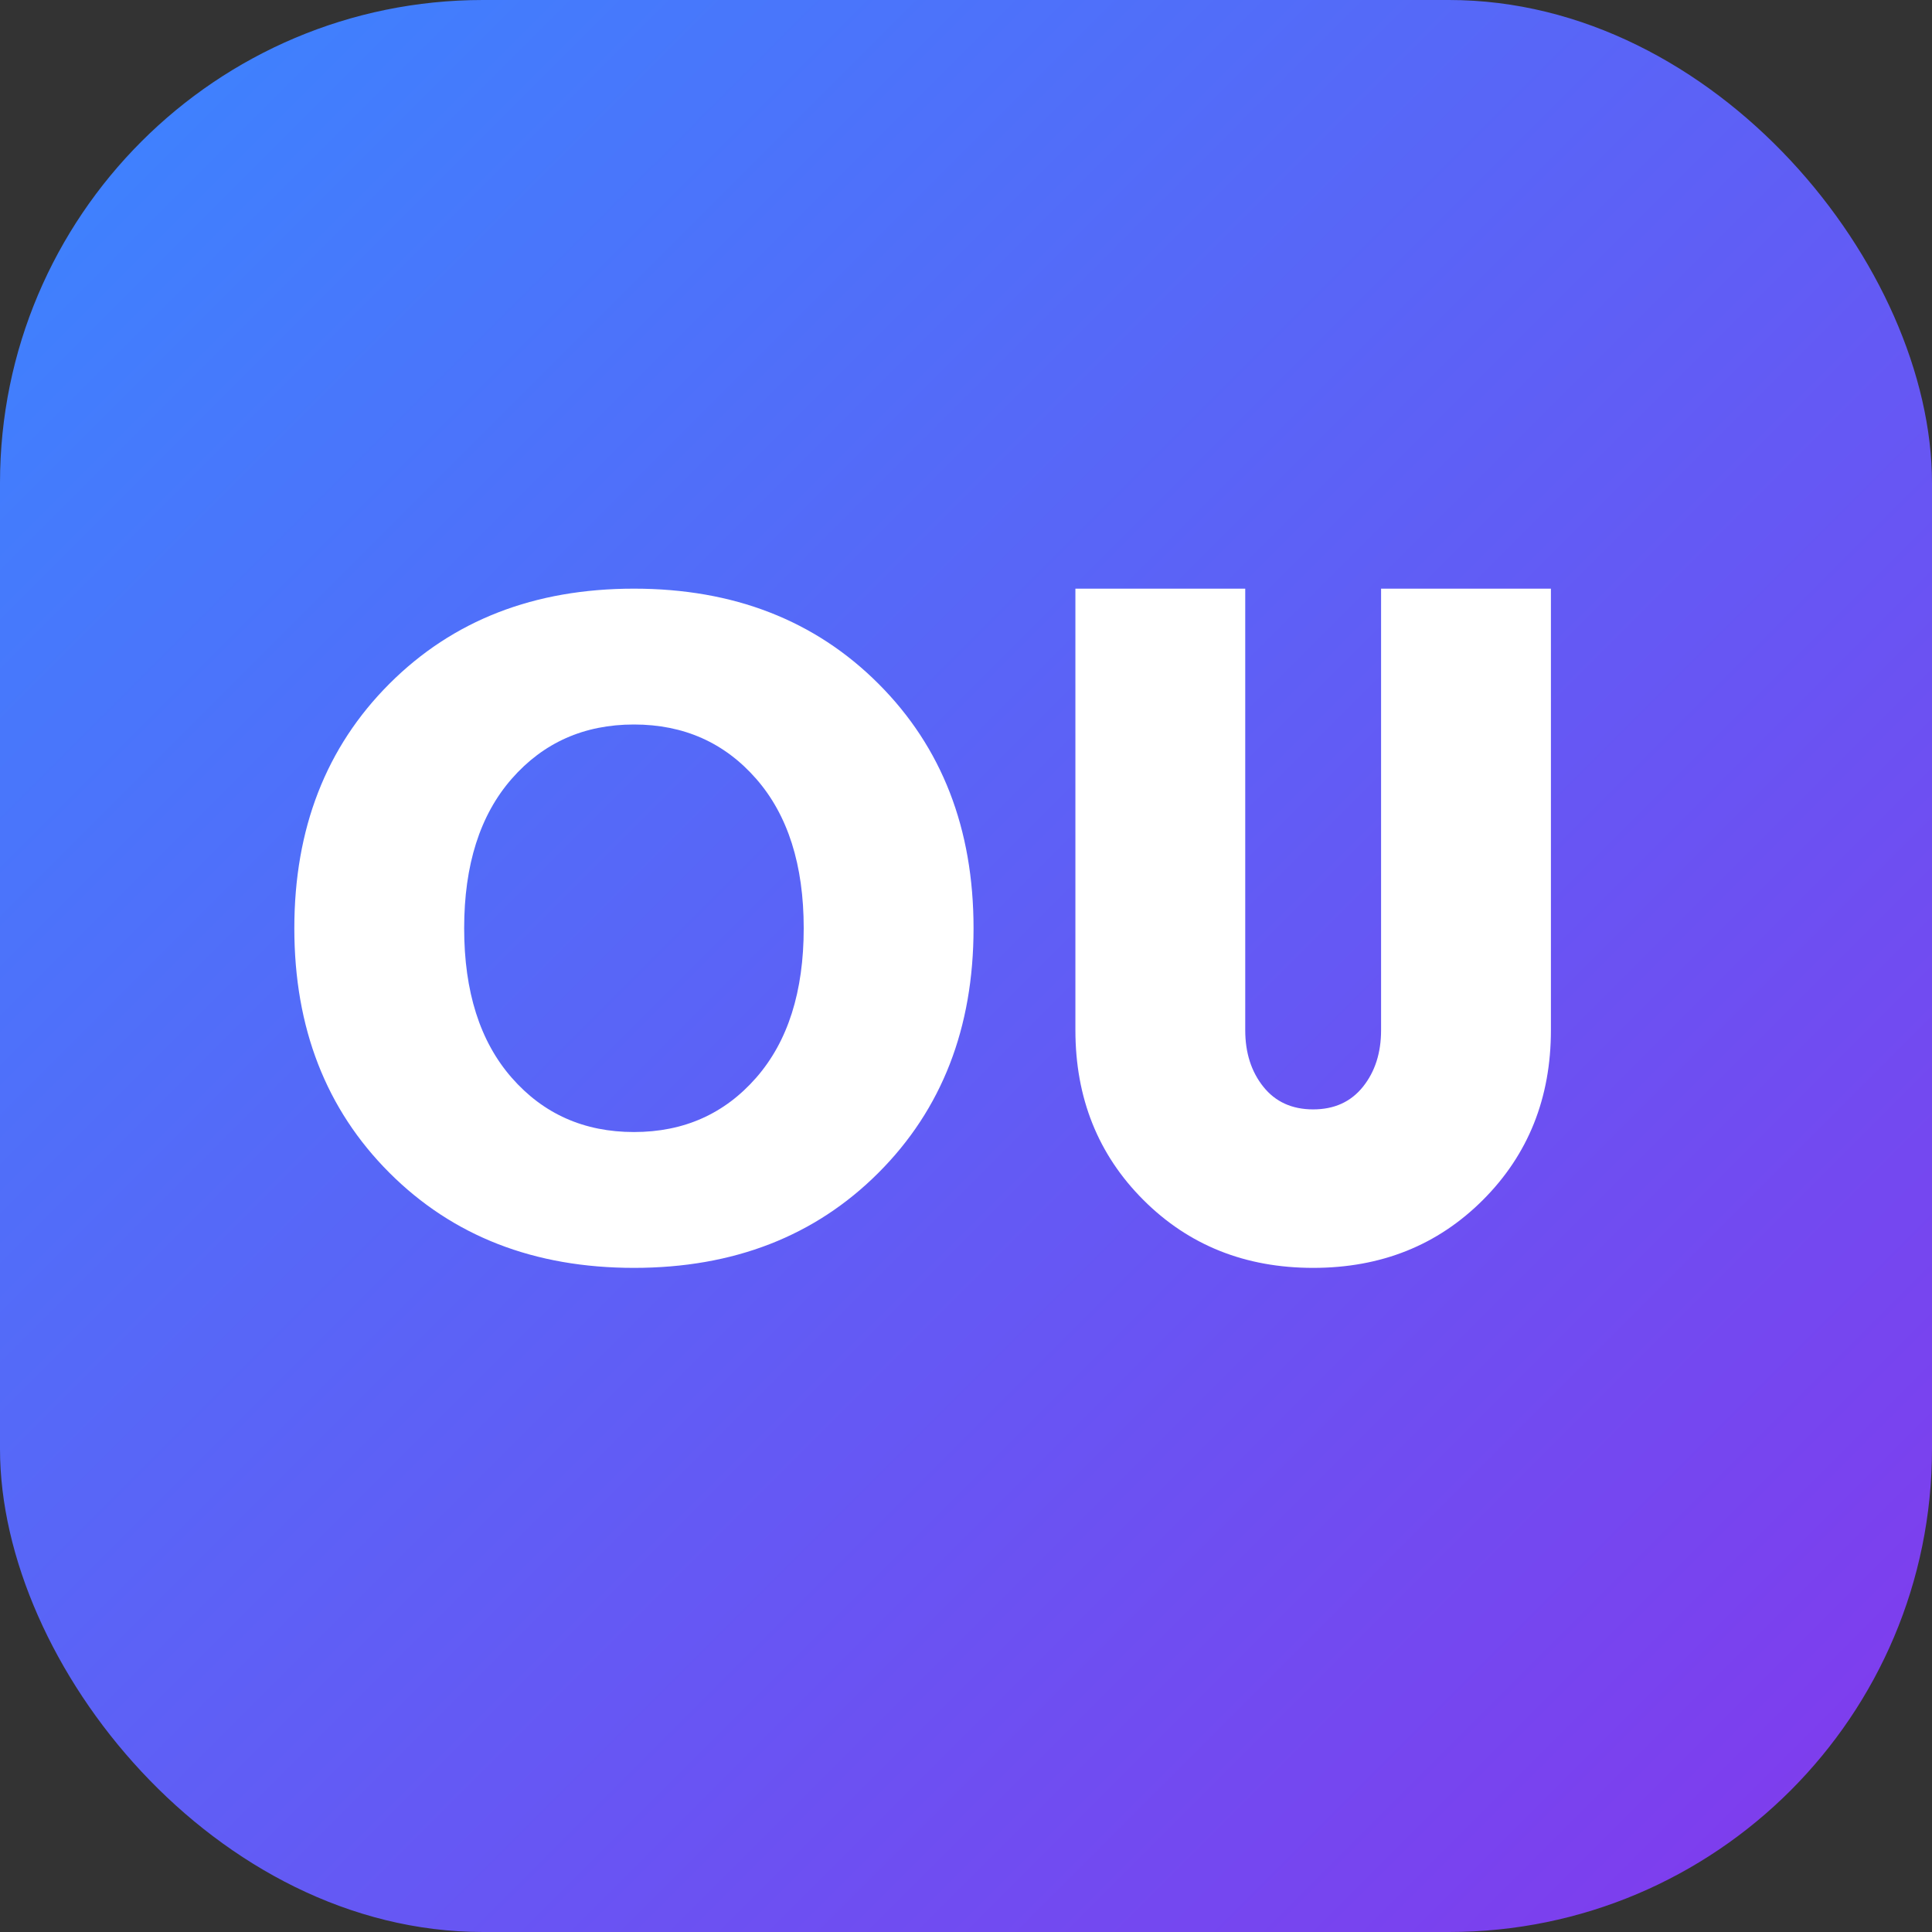
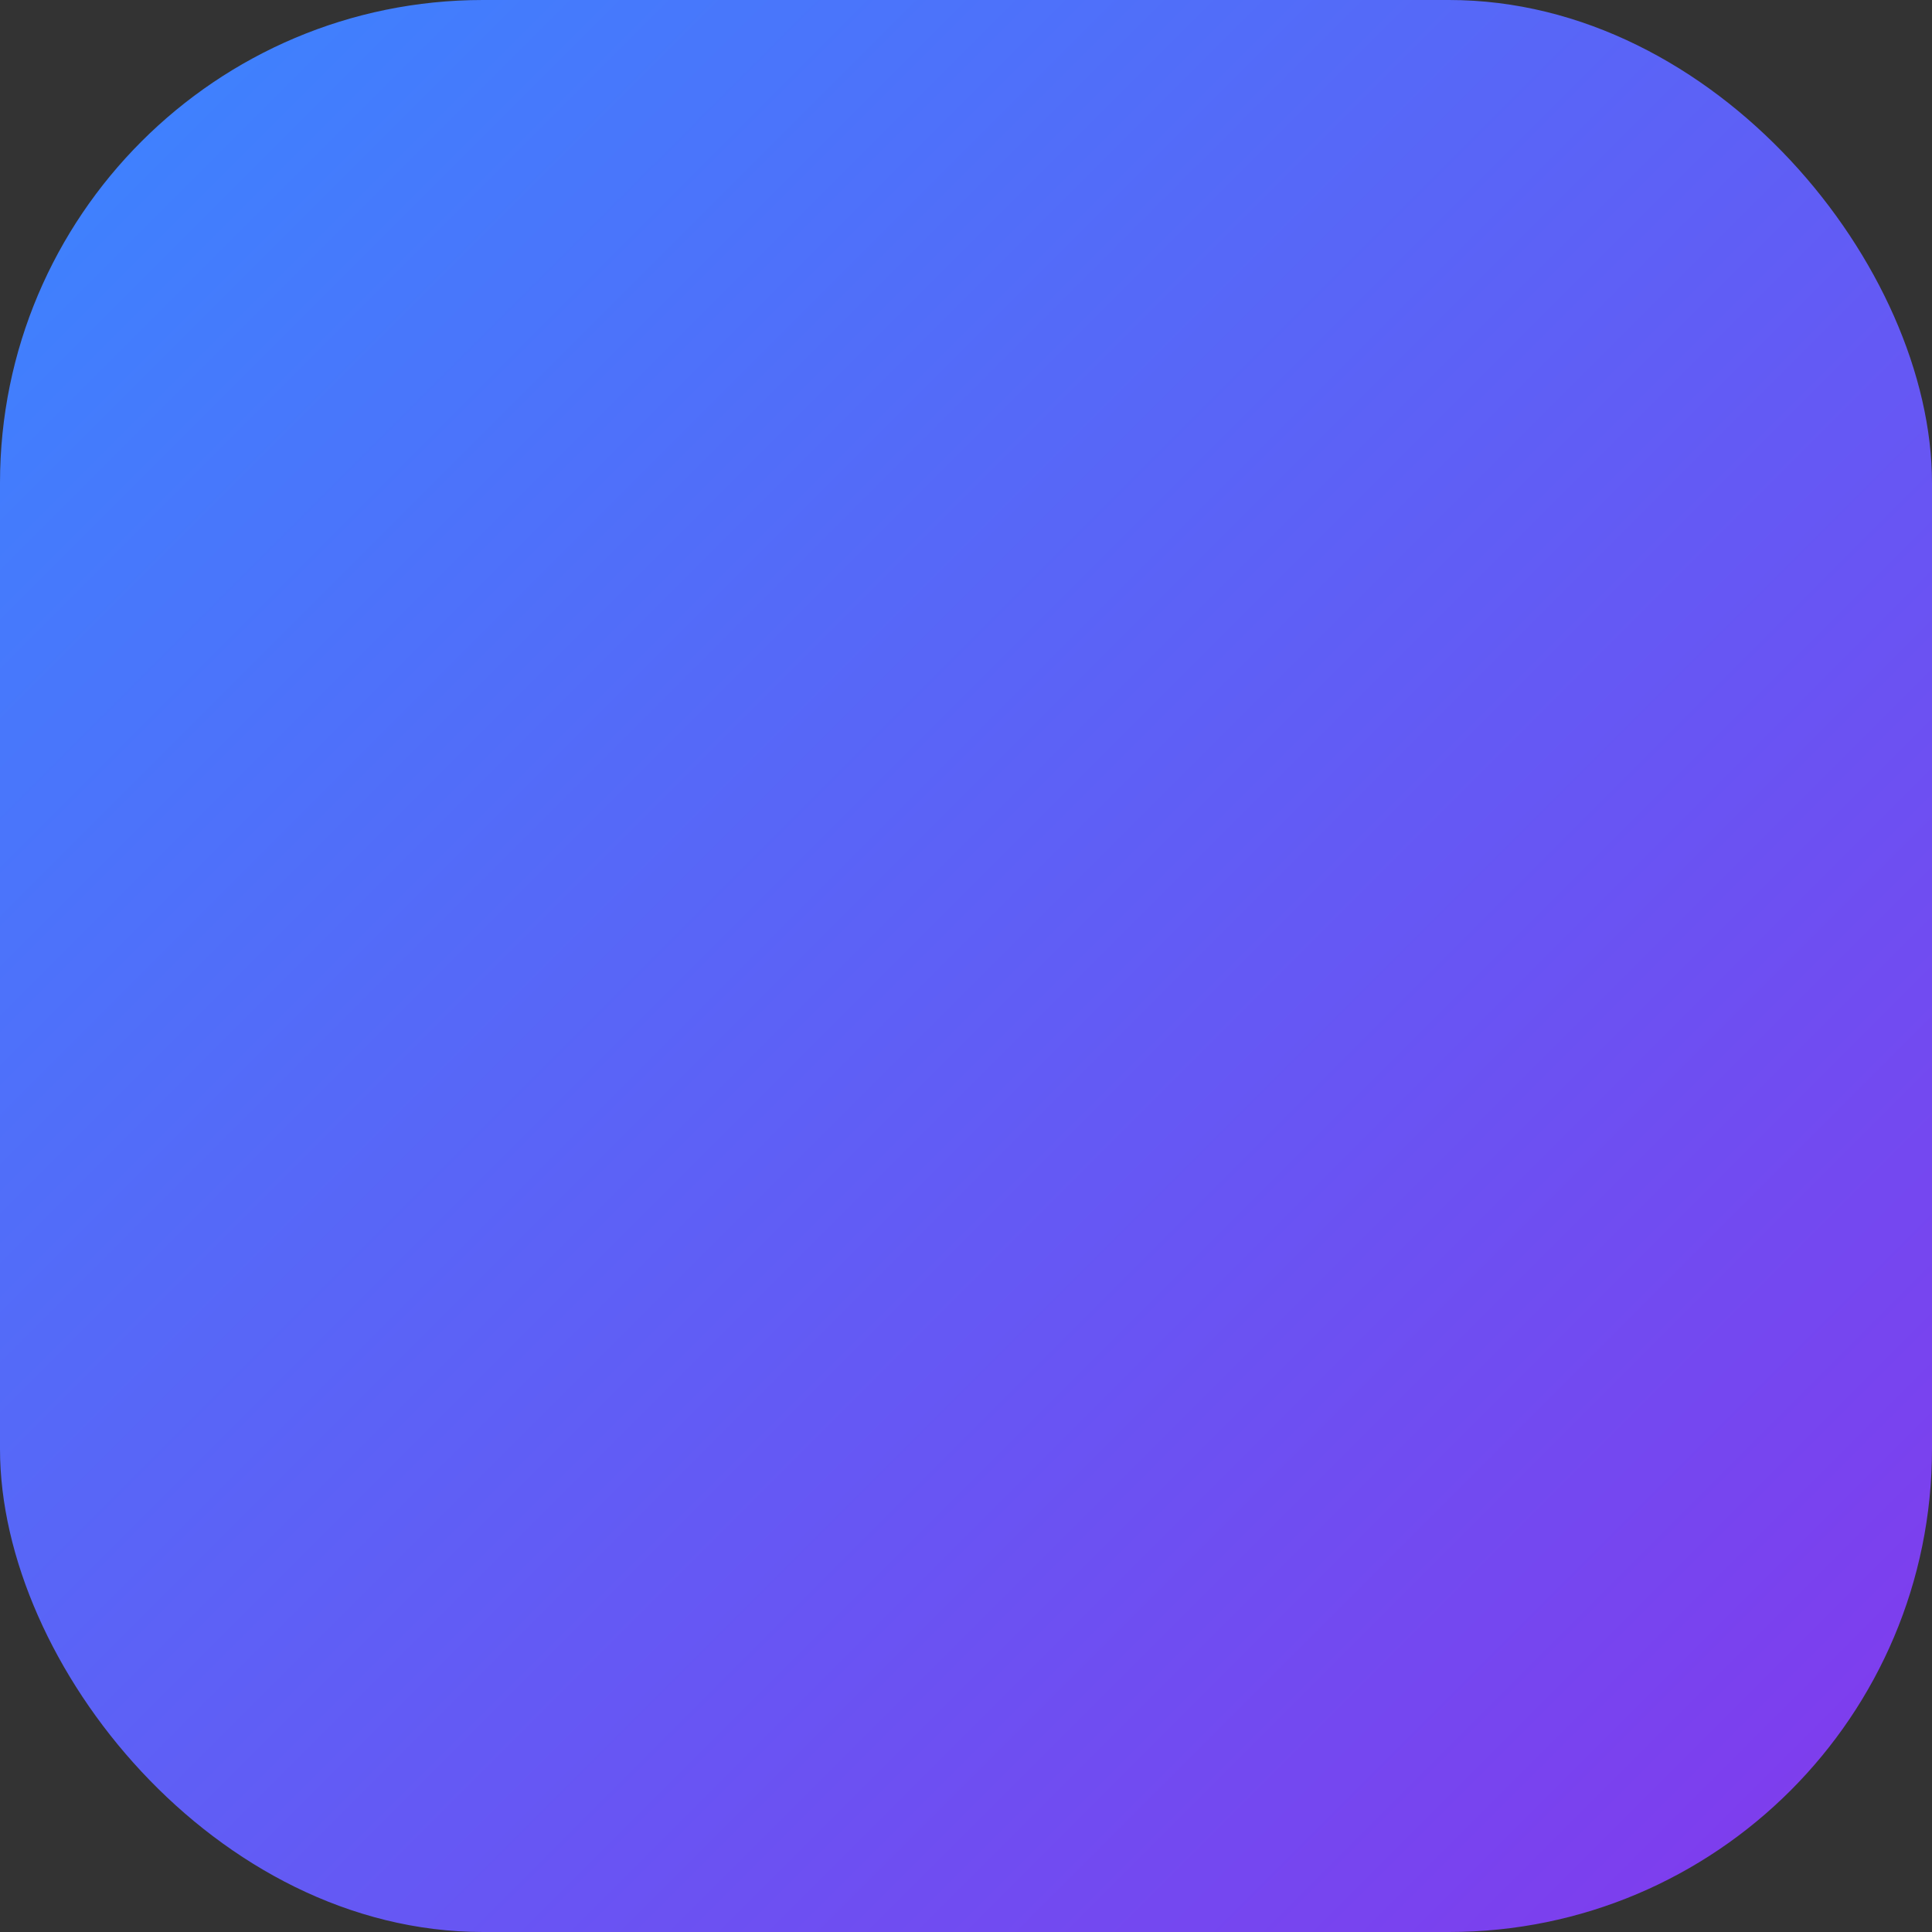
<svg xmlns="http://www.w3.org/2000/svg" width="32" height="32" viewBox="0 0 32 32" fill="none">
  <rect x="0" y="0" width="32" height="32" fill="#333333" stroke="none" />
  <rect width="32" height="32" rx="8" fill="url(#paint0_linear)" />
-   <path d="M10.5 21C8.85 21 7.5 20.475 6.45 19.425C5.4 18.375 4.875 17.025 4.875 15.375C4.875 13.725 5.4 12.375 6.45 11.325C7.5 10.275 8.85 9.75 10.5 9.75C12.15 9.75 13.5 10.275 14.55 11.325C15.6 12.375 16.125 13.725 16.125 15.375C16.125 17.025 15.6 18.375 14.55 19.425C13.5 20.475 12.15 21 10.5 21ZM10.5 18.75C11.325 18.75 12 18.45 12.525 17.85C13.05 17.25 13.312 16.425 13.312 15.375C13.312 14.325 13.05 13.5 12.525 12.9C12 12.3 11.325 12 10.5 12C9.675 12 9 12.3 8.475 12.9C7.95 13.5 7.688 14.325 7.688 15.375C7.688 16.425 7.95 17.25 8.475 17.85C9 18.45 9.675 18.75 10.5 18.75ZM21.75 21C20.625 21 19.688 20.625 18.938 19.875C18.188 19.125 17.812 18.187 17.812 17.062V9.75H20.625V17.062C20.625 17.438 20.725 17.75 20.925 18C21.125 18.25 21.4 18.375 21.75 18.375C22.1 18.375 22.375 18.25 22.575 18C22.775 17.75 22.875 17.438 22.875 17.062V9.75H25.688V17.062C25.688 18.187 25.312 19.125 24.562 19.875C23.812 20.625 22.875 21 21.75 21Z" fill="white" />
  <defs>
    <linearGradient id="paint0_linear" x1="0" y1="0" x2="32" y2="32" gradientUnits="userSpaceOnUse">
      <stop stop-color="#3A86FF" />
      <stop offset="1" stop-color="#8338EC" />
    </linearGradient>
  </defs>
</svg>